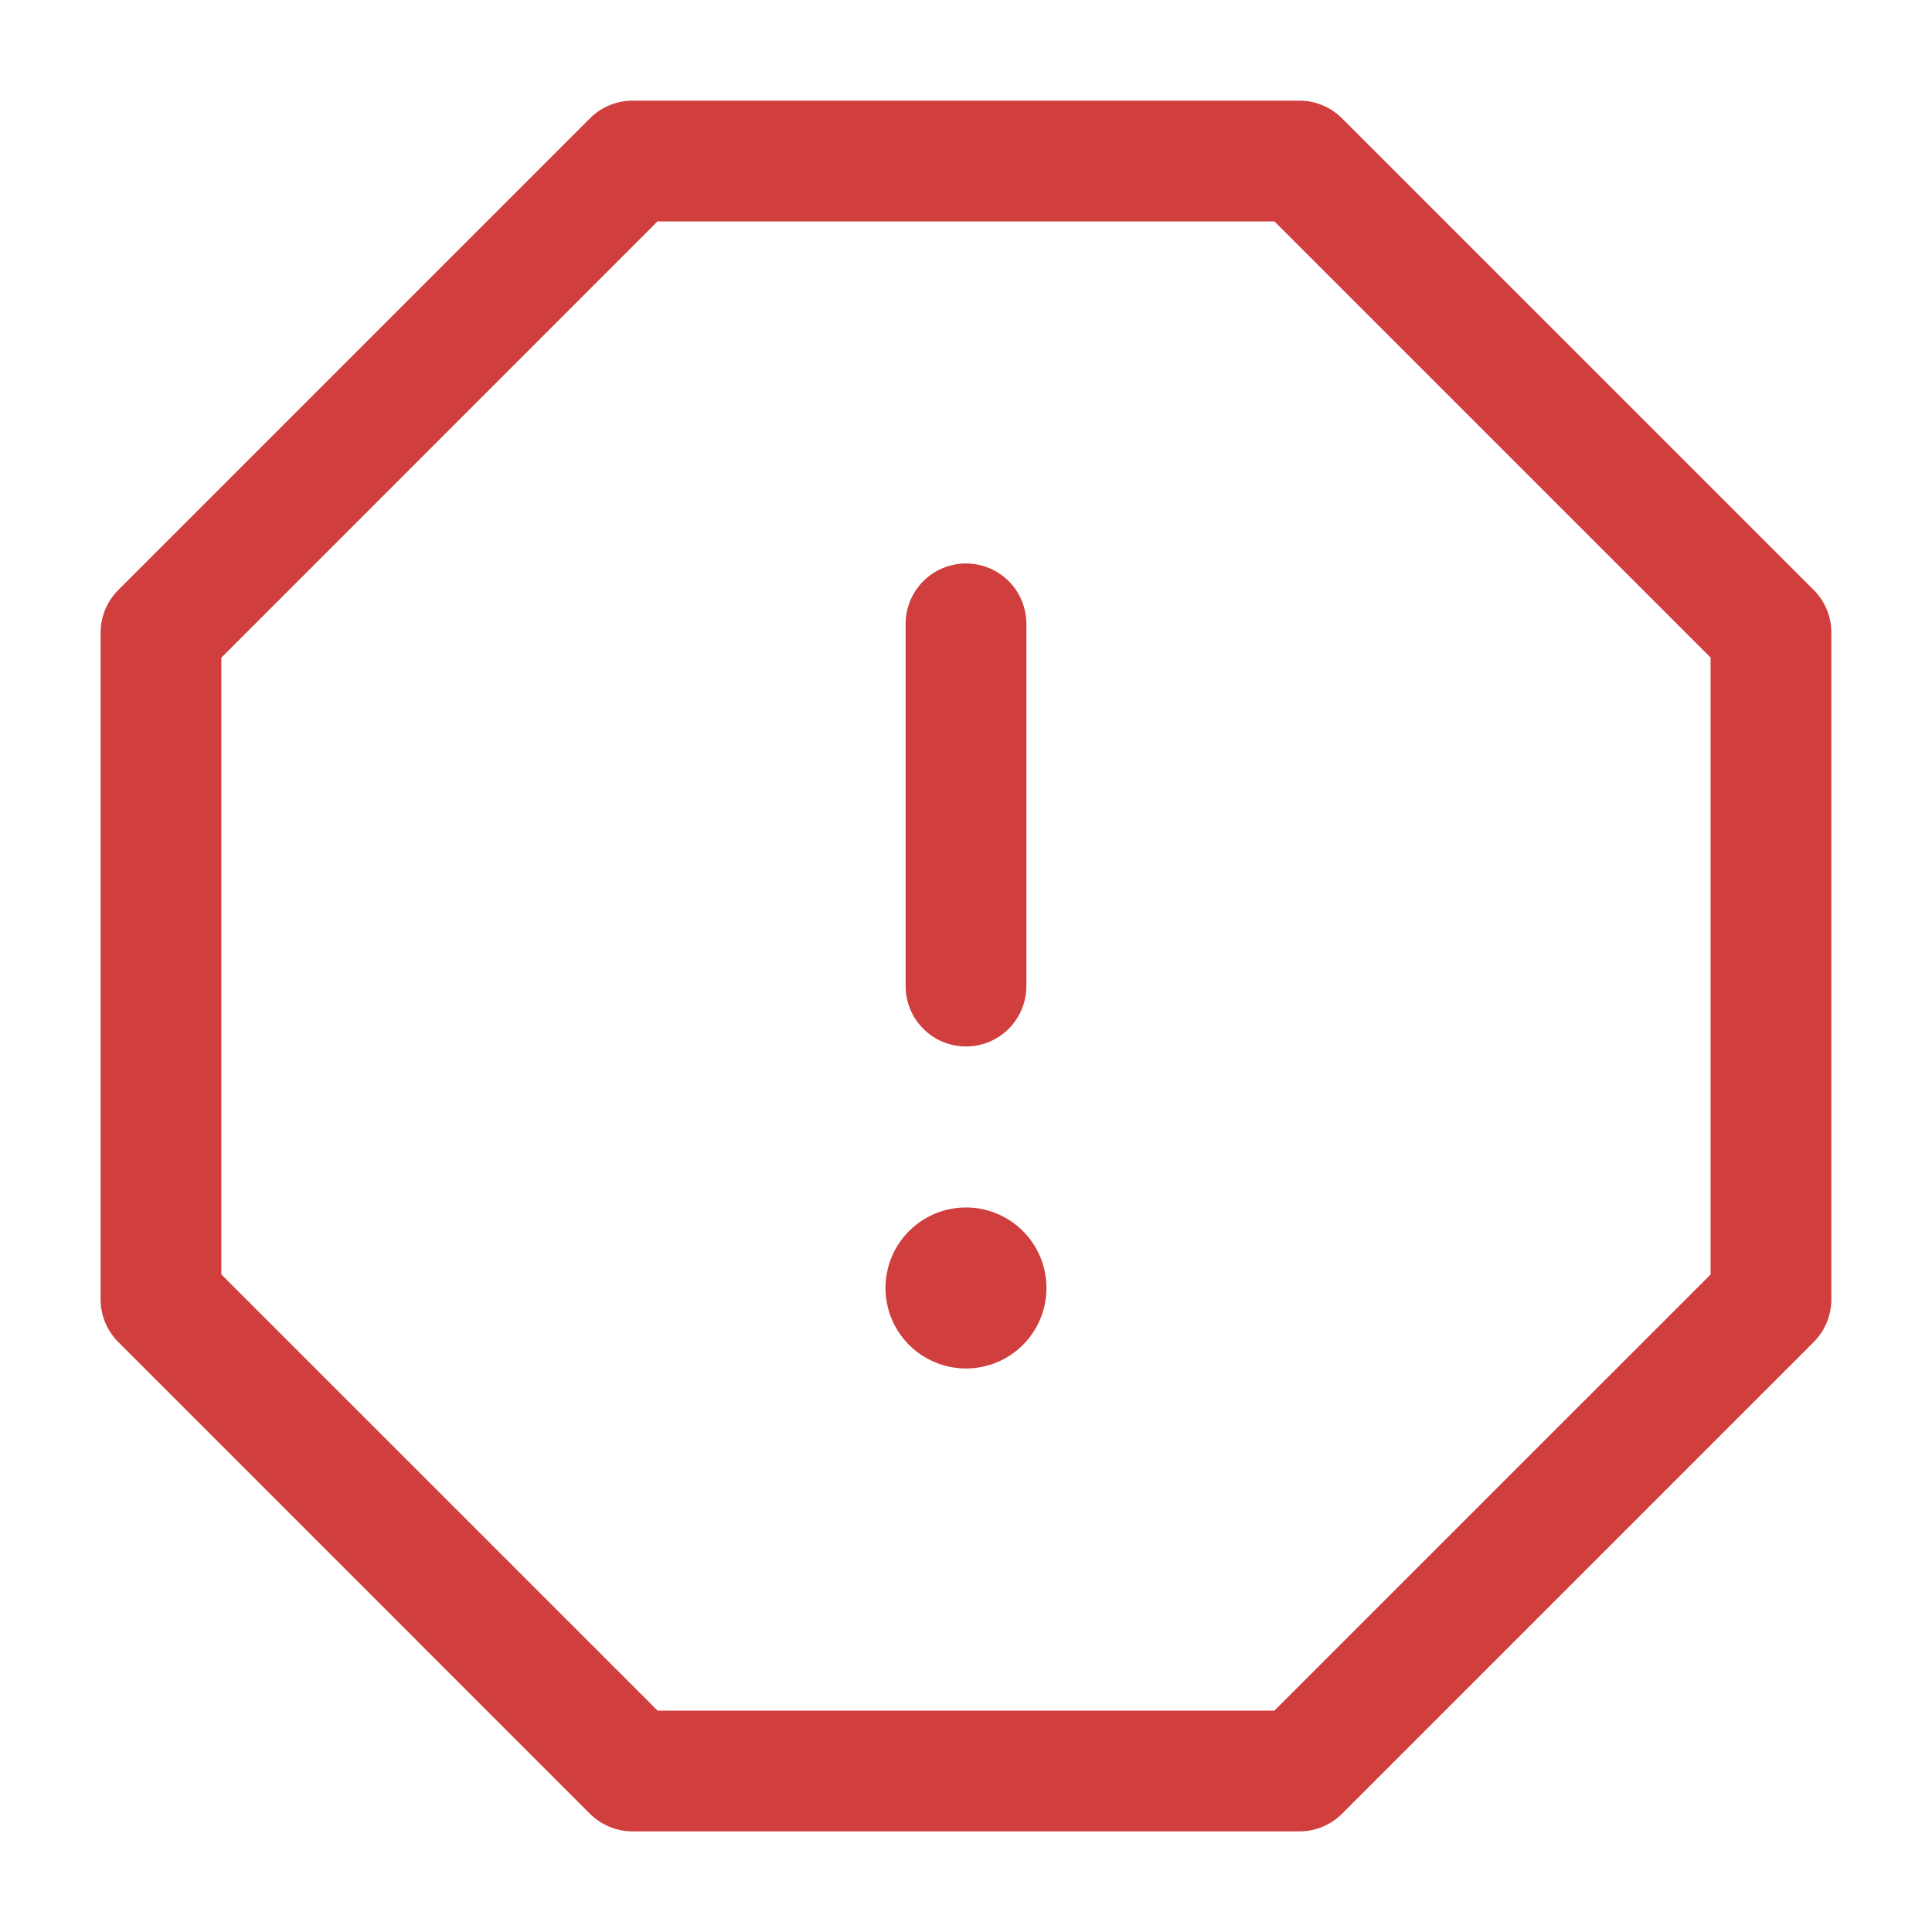
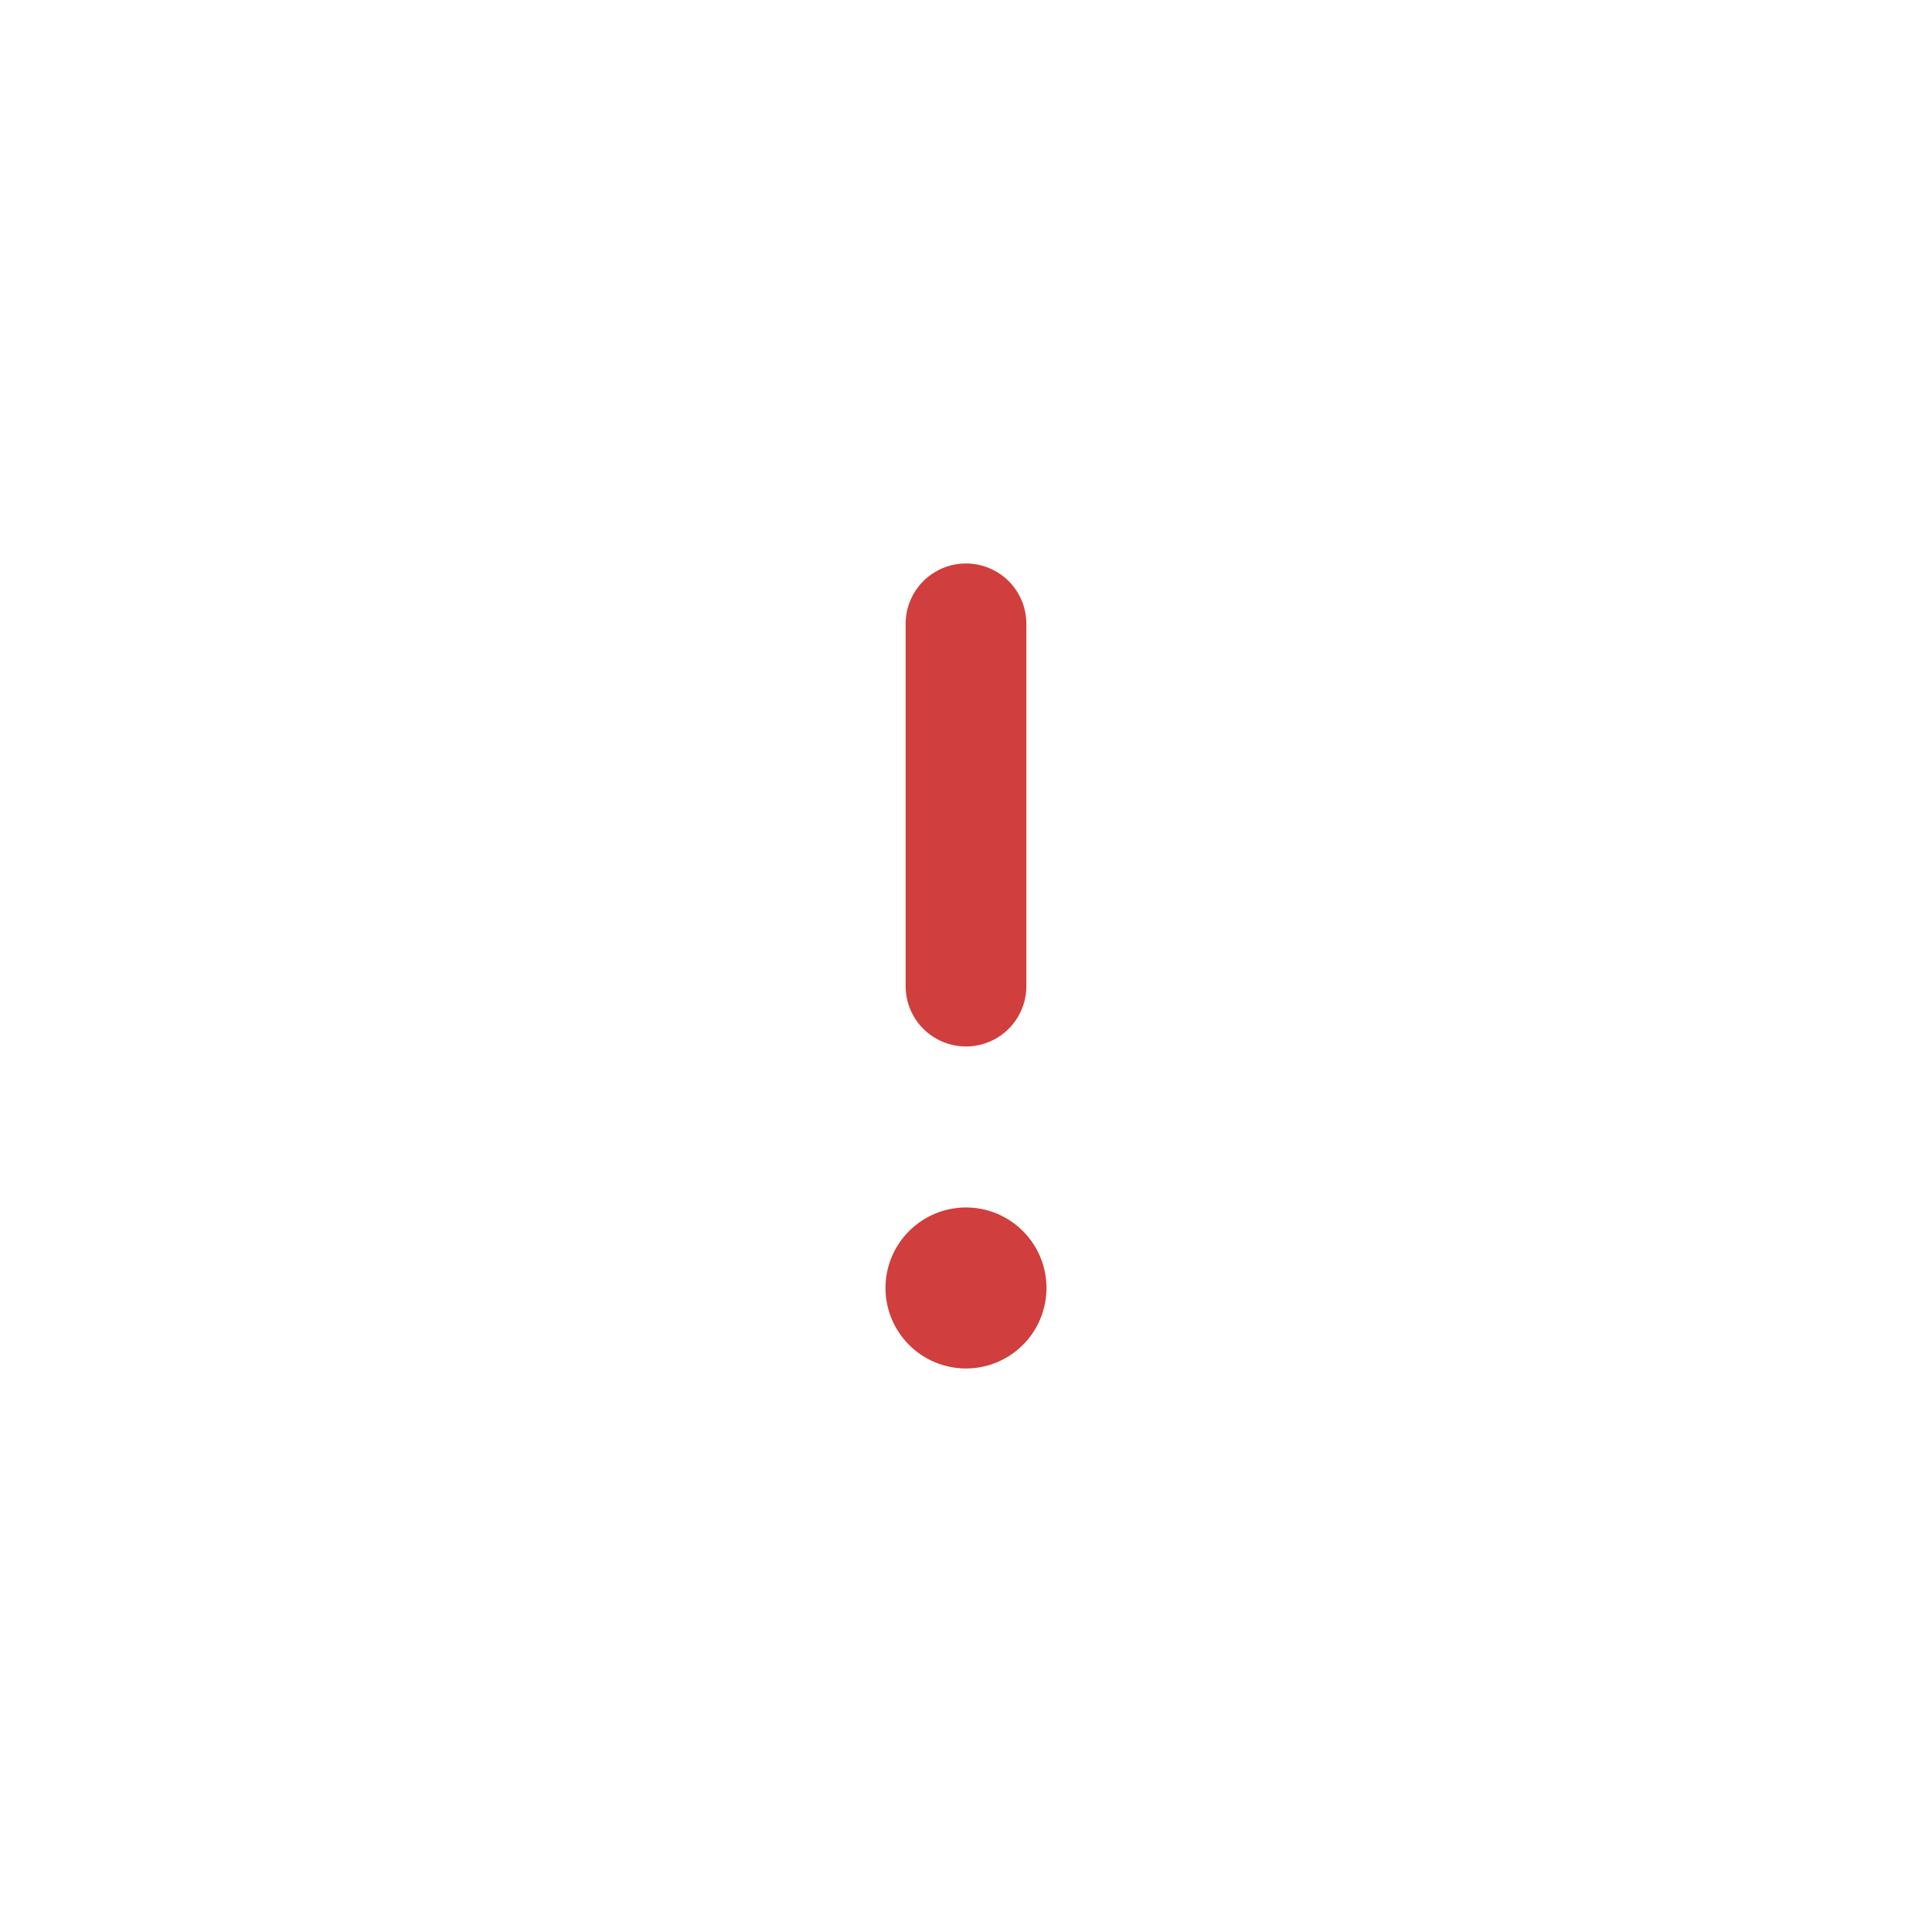
<svg xmlns="http://www.w3.org/2000/svg" width="40" height="40" viewBox="0 0 40 40" fill="none">
  <path d="M20 11.666C20.331 11.666 20.649 11.798 20.884 12.032C21.118 12.267 21.25 12.585 21.25 12.916V20.416C21.25 20.747 21.118 21.066 20.884 21.3C20.649 21.534 20.331 21.666 20 21.666C19.668 21.666 19.35 21.534 19.116 21.3C18.881 21.066 18.75 20.747 18.75 20.416V12.916C18.75 12.585 18.881 12.267 19.116 12.032C19.35 11.798 19.668 11.666 20 11.666ZM20 28.333C20.442 28.333 20.866 28.157 21.178 27.845C21.491 27.532 21.666 27.108 21.666 26.666C21.666 26.224 21.491 25.8 21.178 25.488C20.866 25.175 20.442 24.999 20 24.999C19.558 24.999 19.134 25.175 18.821 25.488C18.509 25.8 18.333 26.224 18.333 26.666C18.333 27.108 18.509 27.532 18.821 27.845C19.134 28.157 19.558 28.333 20 28.333Z" fill="#D03E3E" />
-   <path d="M12.213 2.451C12.447 2.216 12.765 2.084 13.096 2.084H26.903C27.235 2.084 27.551 2.216 27.786 2.451L37.55 12.214C37.785 12.447 37.916 12.764 37.916 13.097V26.904C37.916 27.235 37.784 27.553 37.55 27.787L27.786 37.551C27.552 37.785 27.234 37.917 26.903 37.917H13.096C12.765 37.917 12.447 37.785 12.213 37.551L2.45 27.787C2.215 27.553 2.083 27.235 2.083 26.904V13.097C2.083 12.766 2.215 12.449 2.45 12.214L12.213 2.451ZM13.613 4.584L4.583 13.616V26.386L13.615 35.417H26.385L35.416 26.387V13.614L26.386 4.584H13.613Z" fill="#D03E3E" />
</svg>